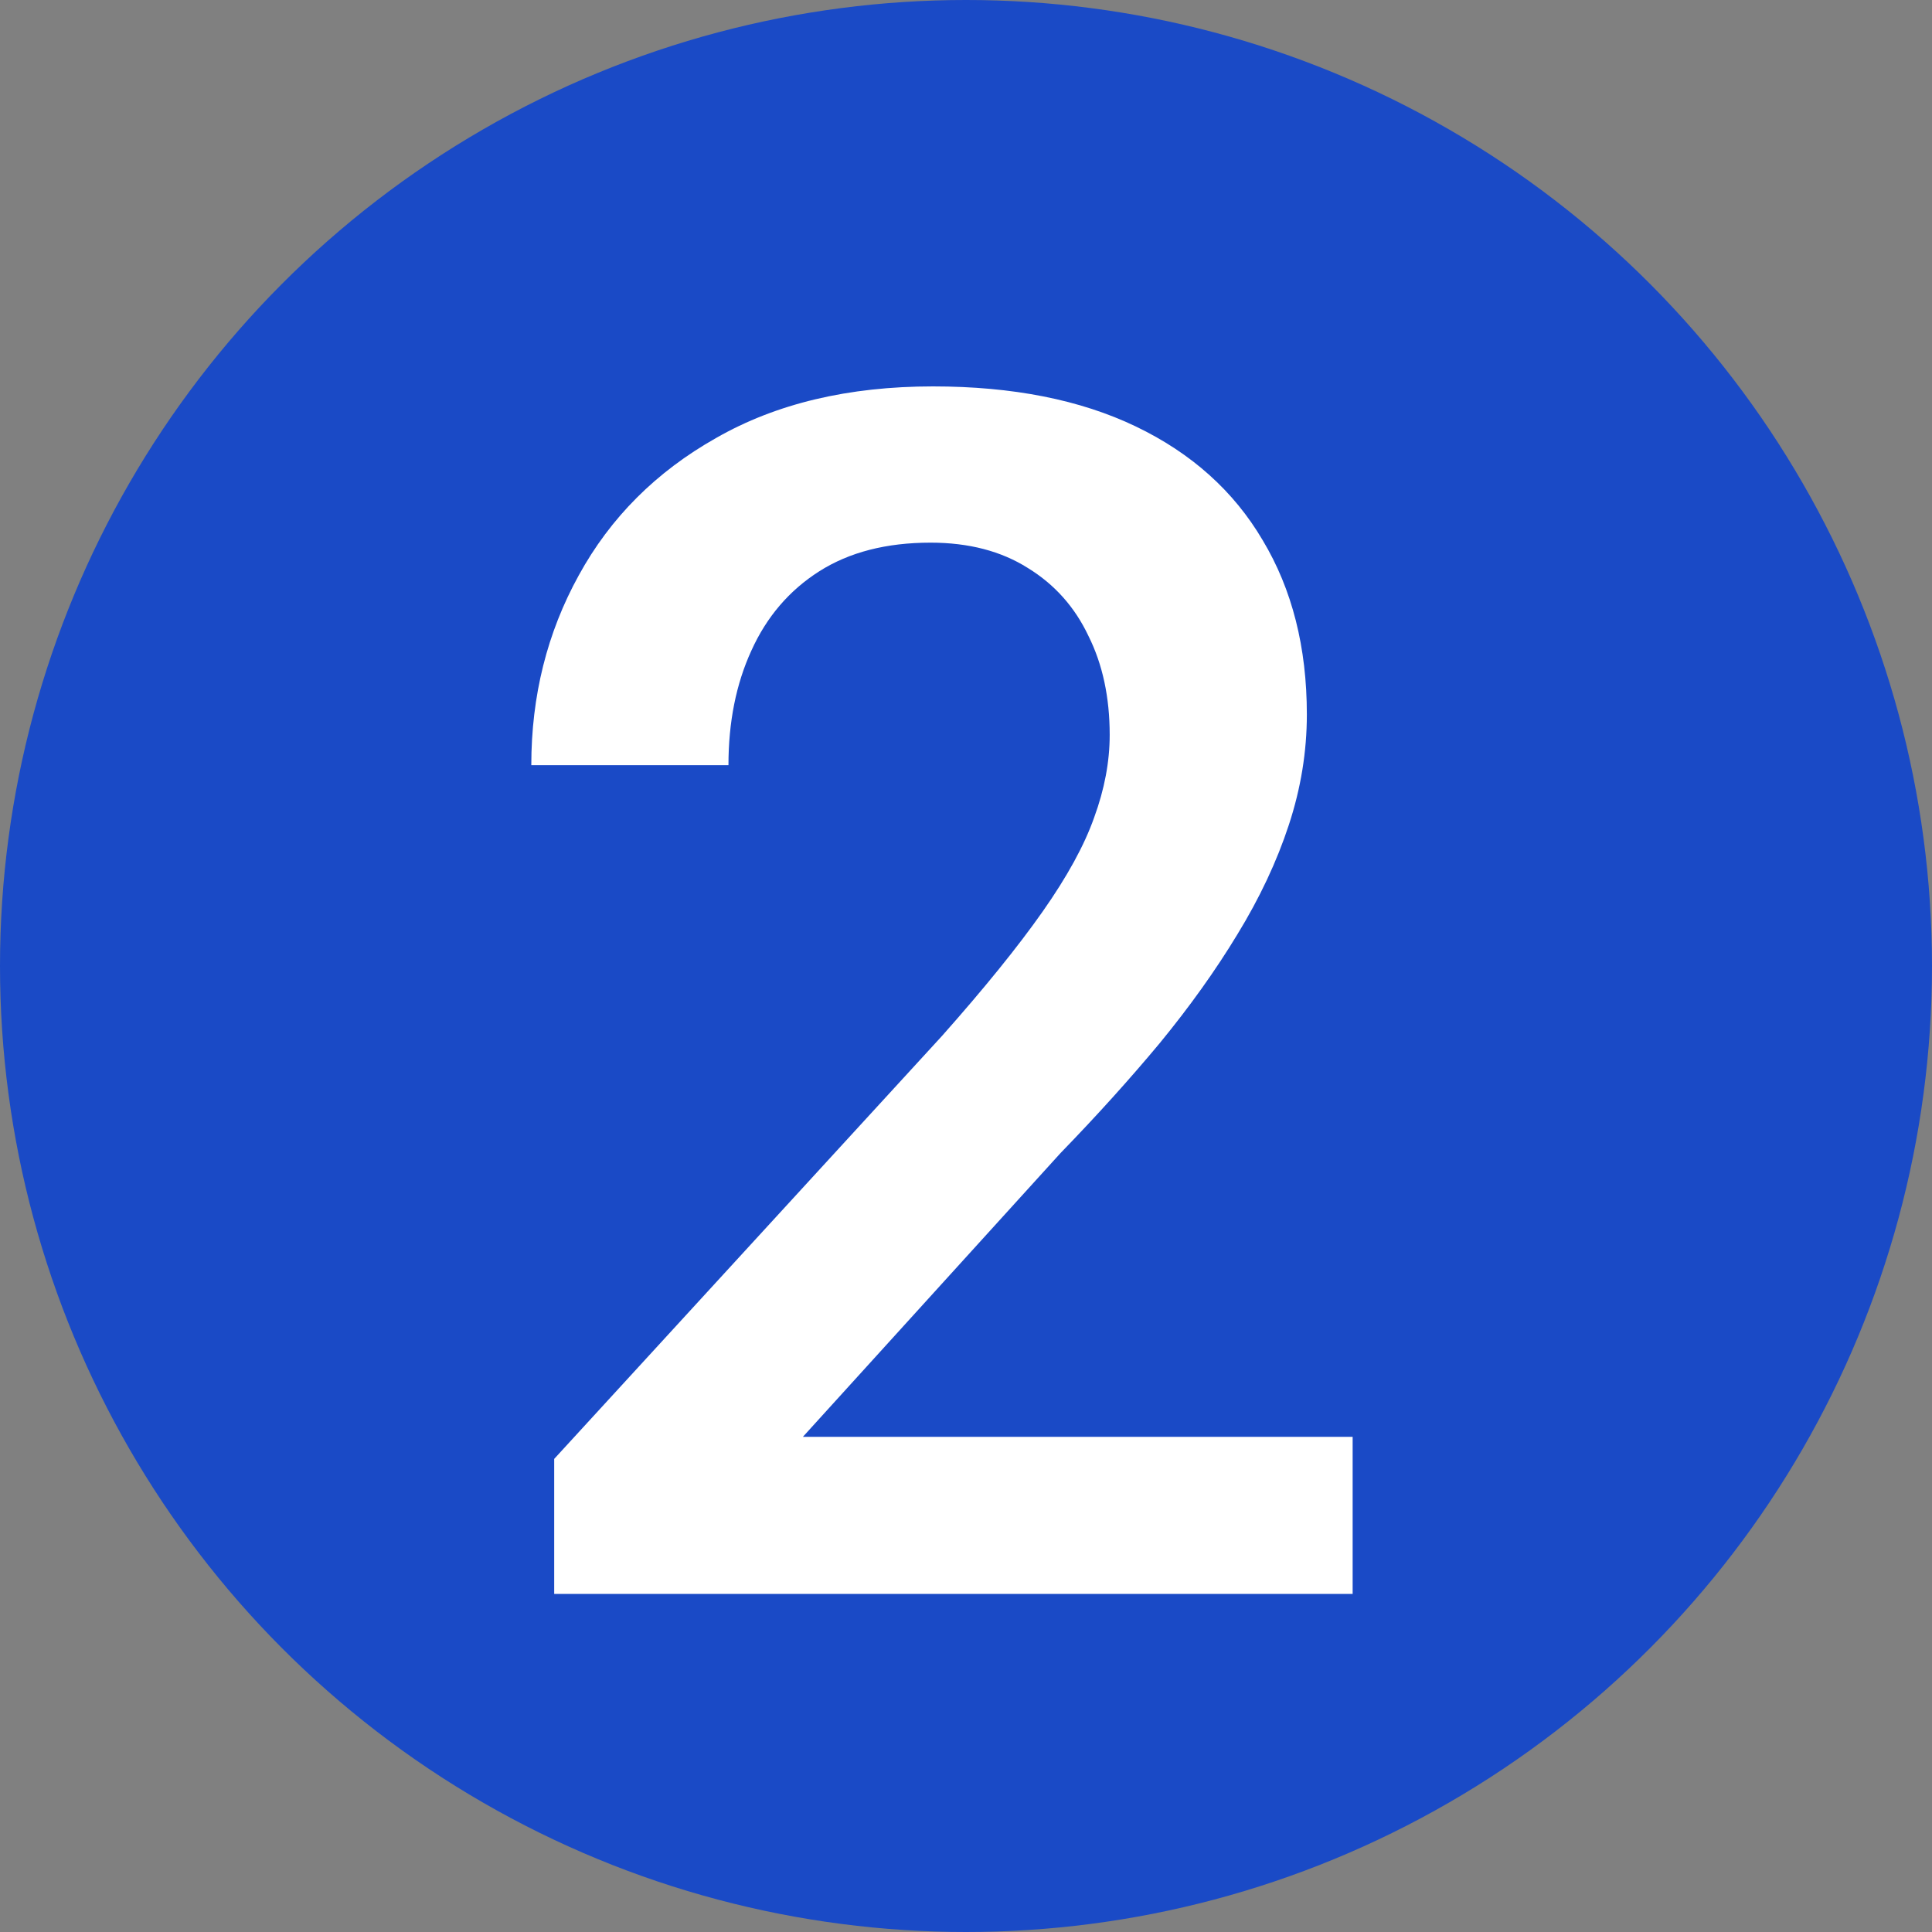
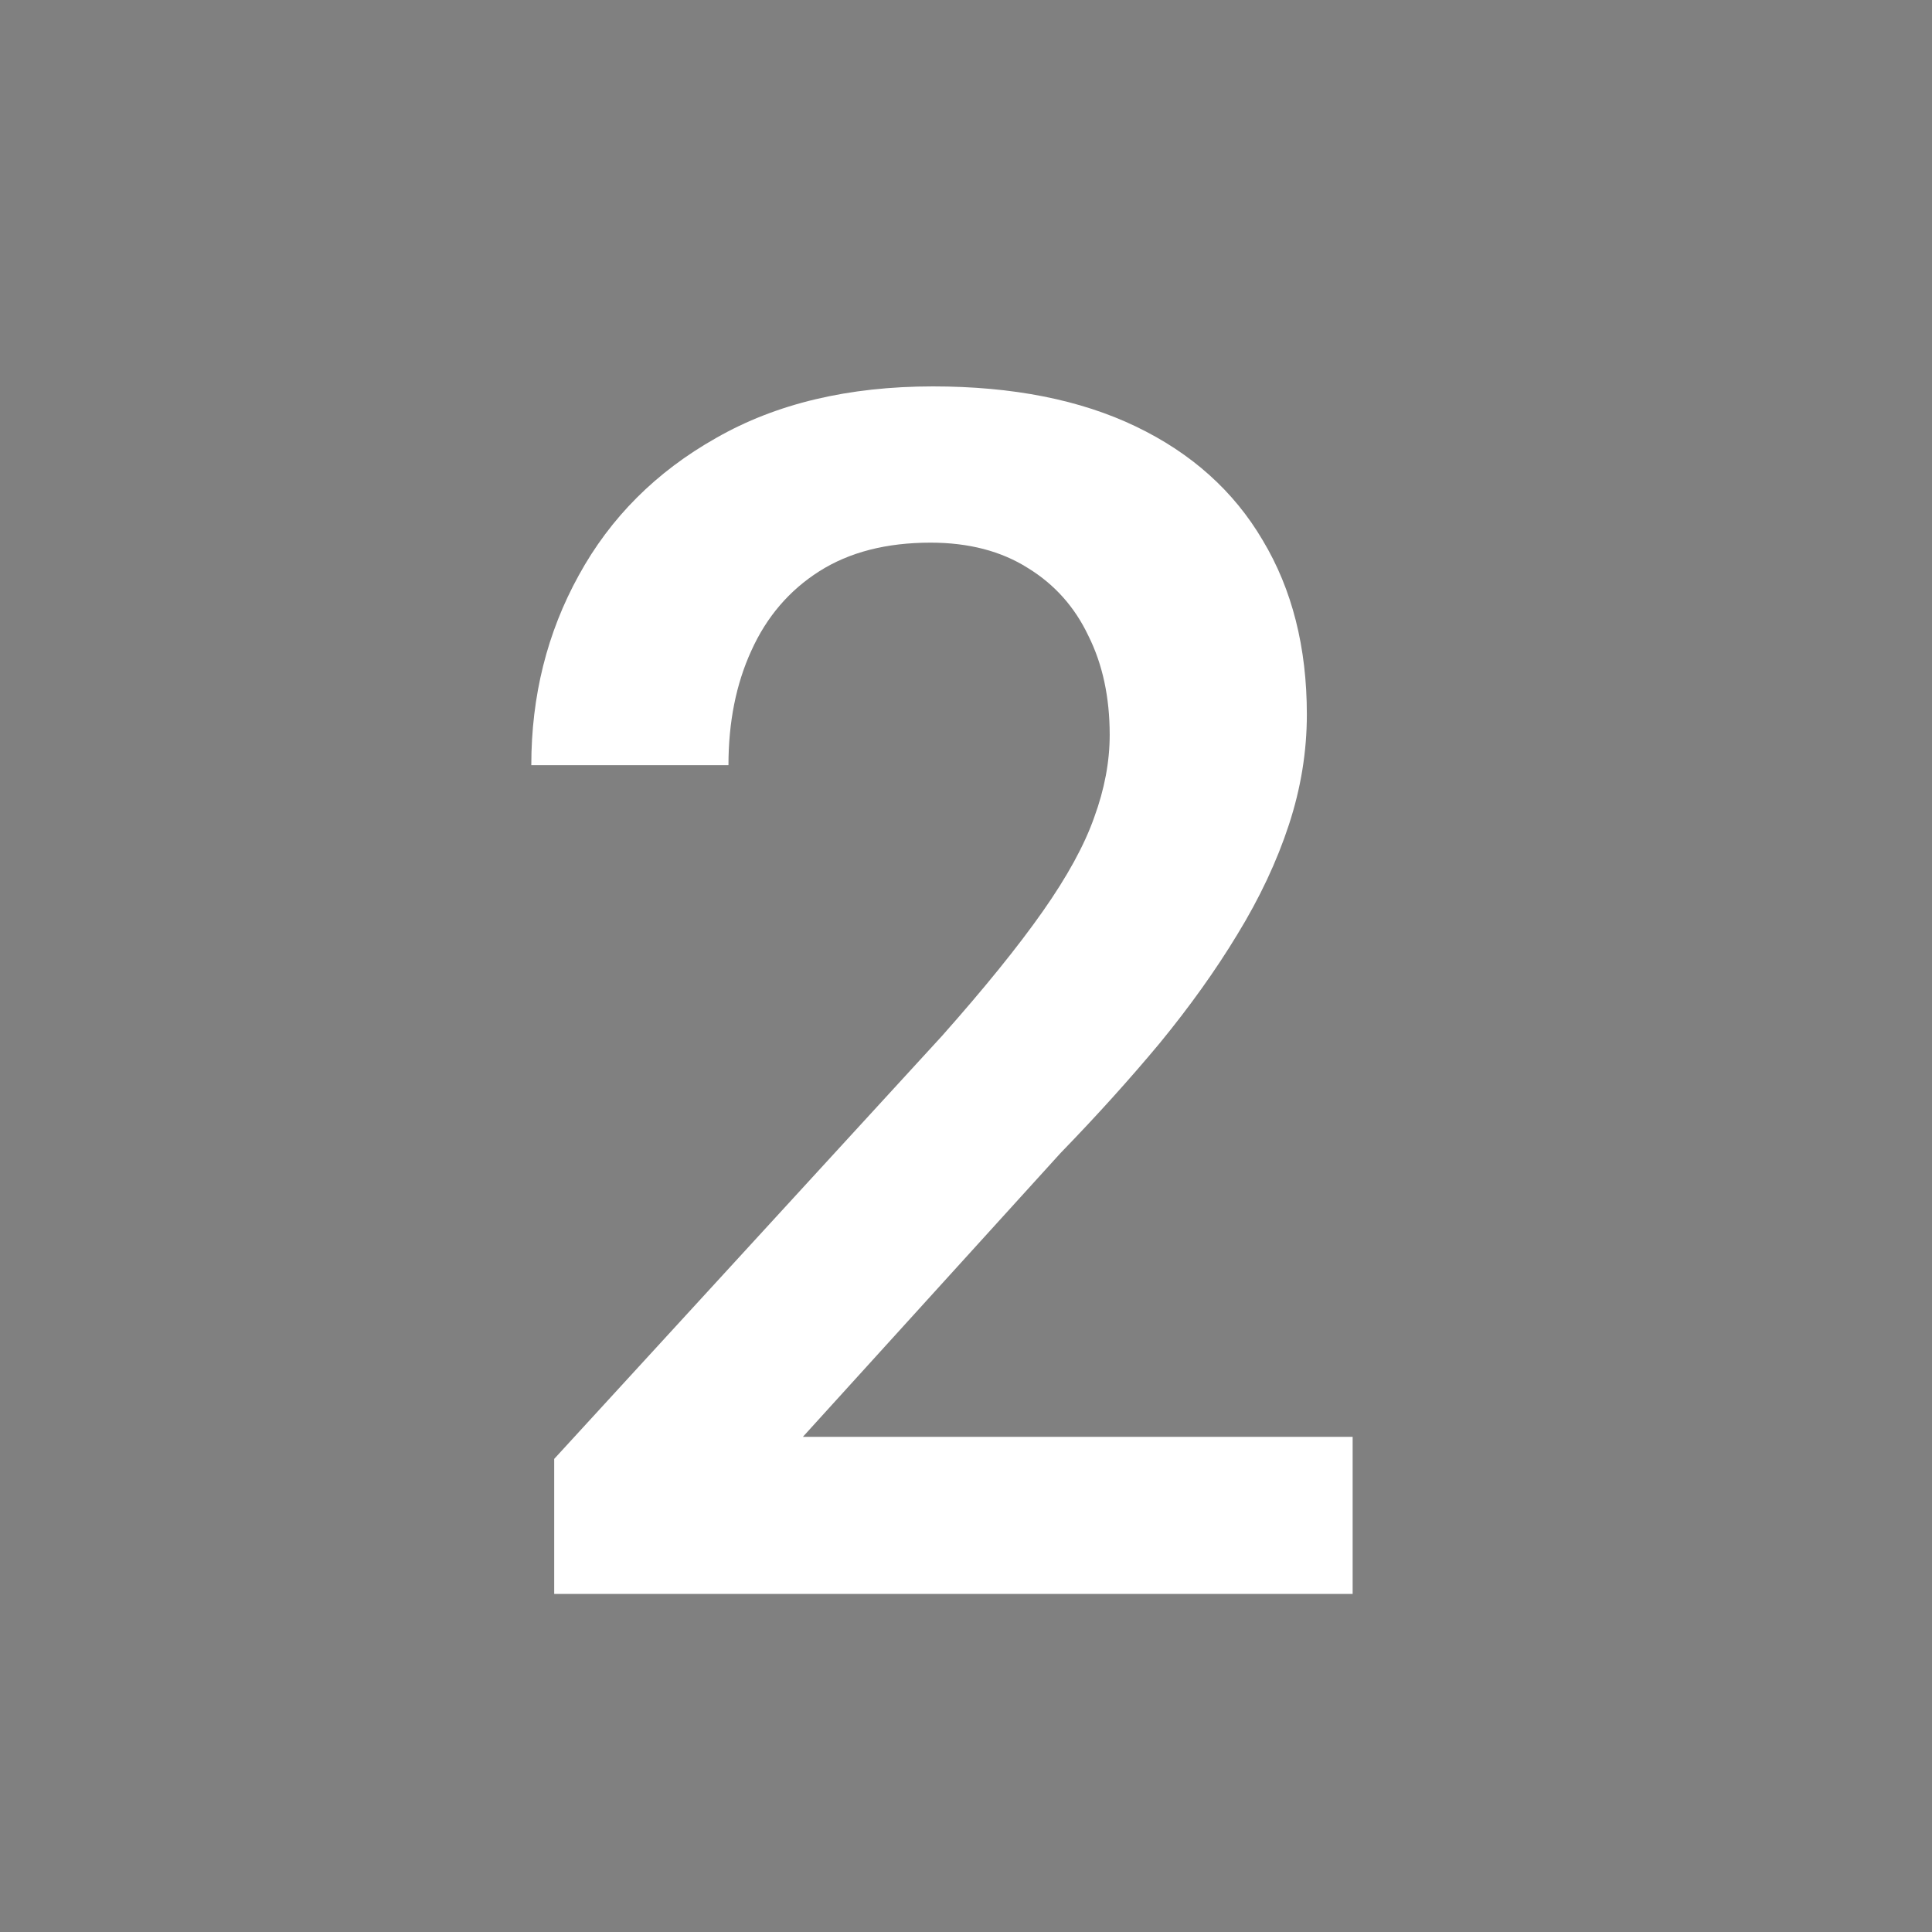
<svg xmlns="http://www.w3.org/2000/svg" width="40" height="40" viewBox="0 0 40 40" fill="none">
  <rect x="0" y="0" width="40" height="40" fill="#808080" stroke="none" />
-   <circle cx="20" cy="20" r="20" fill="#1A4AC6" />
  <path d="M28.005 29.748V33H11.474V30.205L19.503 21.448C20.384 20.455 21.078 19.597 21.586 18.874C22.094 18.151 22.45 17.502 22.653 16.926C22.868 16.339 22.975 15.769 22.975 15.215C22.975 14.436 22.828 13.753 22.535 13.166C22.252 12.568 21.834 12.099 21.281 11.76C20.728 11.41 20.056 11.235 19.266 11.235C18.351 11.235 17.583 11.433 16.962 11.828C16.341 12.223 15.872 12.771 15.556 13.471C15.24 14.16 15.082 14.95 15.082 15.842H11C11 14.408 11.328 13.098 11.982 11.913C12.637 10.716 13.586 9.767 14.828 9.067C16.07 8.356 17.566 8 19.316 8C20.965 8 22.365 8.277 23.517 8.83C24.669 9.383 25.544 10.168 26.142 11.184C26.752 12.2 27.057 13.403 27.057 14.792C27.057 15.56 26.933 16.322 26.684 17.079C26.436 17.835 26.08 18.592 25.617 19.348C25.166 20.093 24.629 20.844 24.008 21.601C23.387 22.346 22.704 23.103 21.959 23.871L16.623 29.748H28.005Z" fill="white" />
</svg>